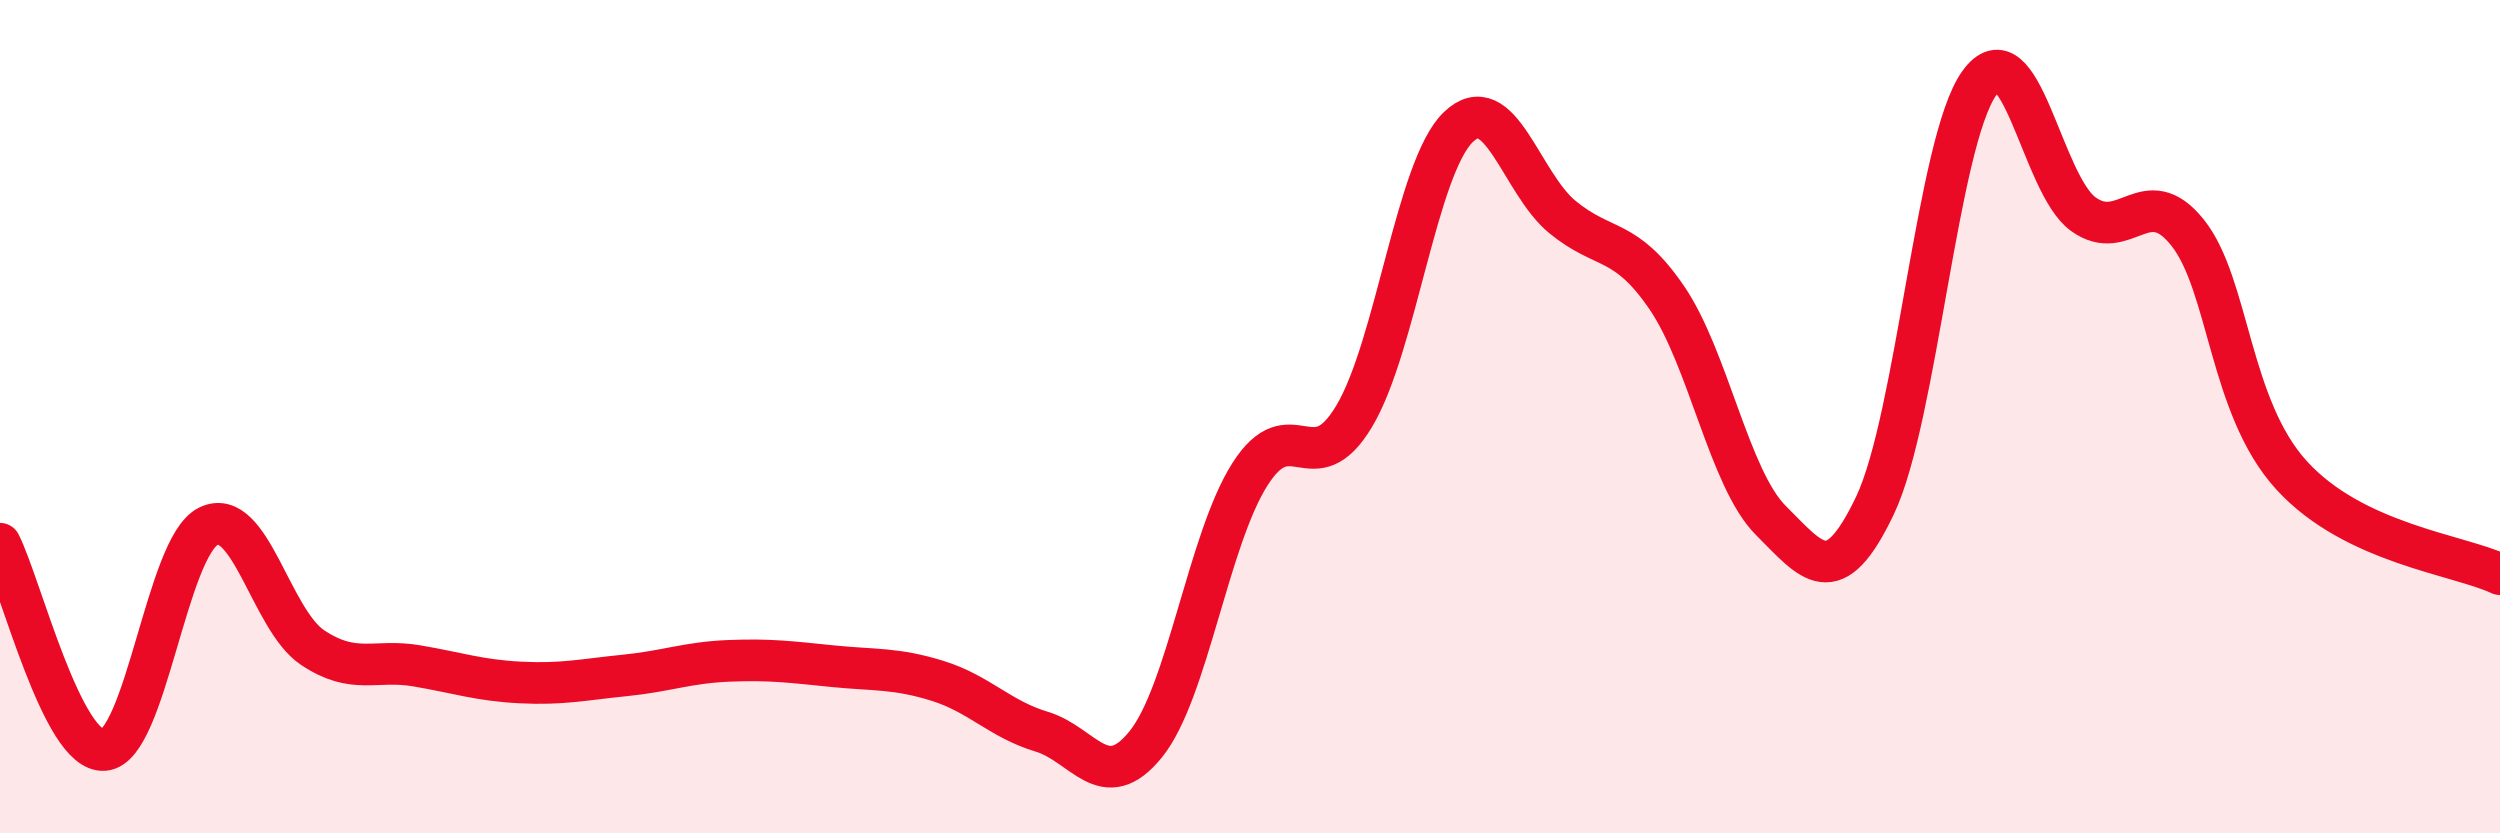
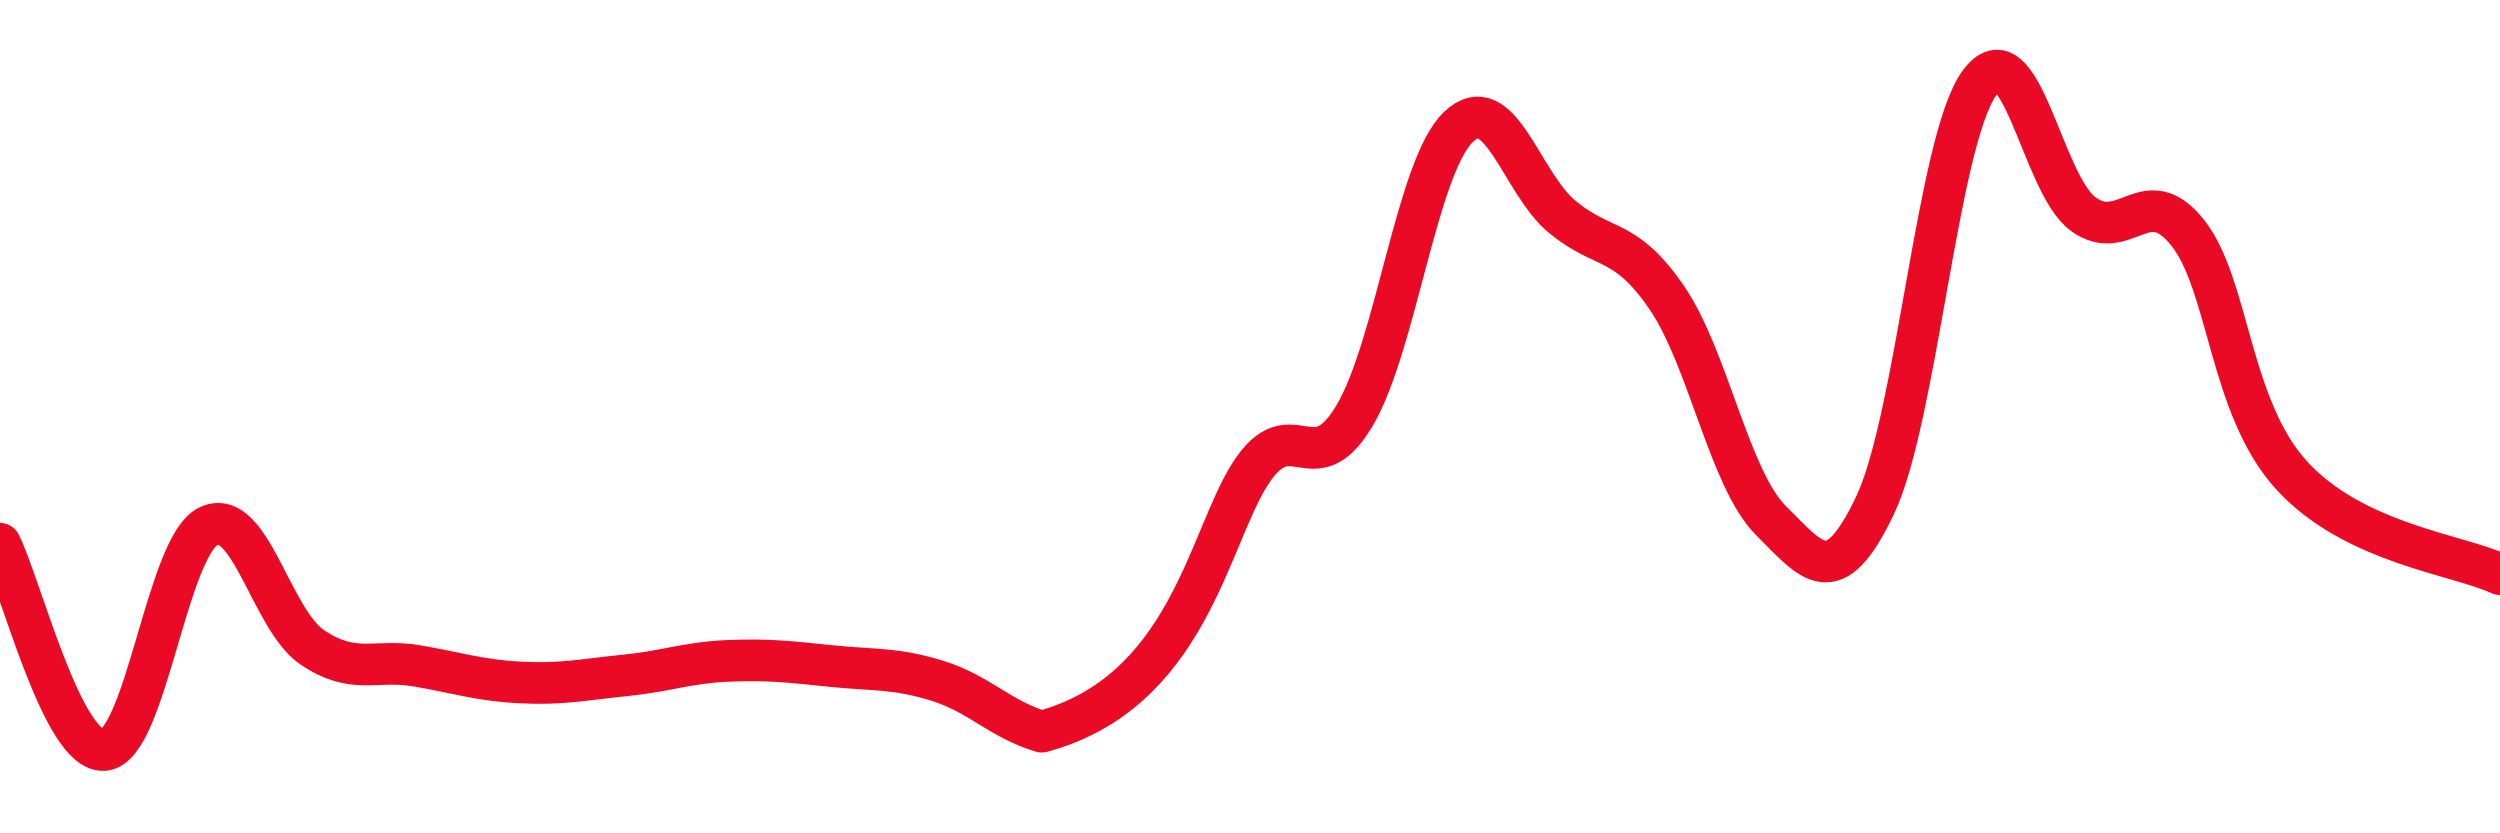
<svg xmlns="http://www.w3.org/2000/svg" width="60" height="20" viewBox="0 0 60 20">
-   <path d="M 0,13.05 C 0.5,14.04 1.5,18.08 2.5,18 C 3.5,17.92 4,13.12 5,12.63 C 6,12.14 6.5,14.87 7.5,15.54 C 8.5,16.21 9,15.81 10,15.98 C 11,16.15 11.5,16.33 12.5,16.38 C 13.5,16.43 14,16.31 15,16.21 C 16,16.11 16.5,15.9 17.5,15.86 C 18.5,15.82 19,15.89 20,15.99 C 21,16.09 21.5,16.03 22.5,16.34 C 23.5,16.65 24,17.26 25,17.56 C 26,17.86 26.5,19.1 27.5,17.86 C 28.5,16.62 29,12.95 30,11.38 C 31,9.81 31.5,11.66 32.5,9.99 C 33.5,8.32 34,4.01 35,3.05 C 36,2.09 36.5,4.39 37.5,5.21 C 38.5,6.03 39,5.68 40,7.14 C 41,8.6 41.5,11.49 42.5,12.49 C 43.5,13.49 44,14.23 45,12.13 C 46,10.03 46.5,3.4 47.5,2 C 48.5,0.6 49,4.42 50,5.14 C 51,5.86 51.5,4.33 52.5,5.58 C 53.5,6.83 53.5,9.77 55,11.41 C 56.5,13.05 59,13.31 60,13.78L60 20L0 20Z" fill="#EB0A25" opacity="0.1" stroke-linecap="round" stroke-linejoin="round" />
-   <path d="M 0,13.05 C 0.5,14.04 1.5,18.08 2.5,18 C 3.5,17.92 4,13.12 5,12.63 C 6,12.14 6.5,14.87 7.5,15.54 C 8.5,16.21 9,15.81 10,15.98 C 11,16.15 11.5,16.33 12.5,16.38 C 13.5,16.43 14,16.31 15,16.21 C 16,16.11 16.5,15.9 17.5,15.86 C 18.5,15.82 19,15.89 20,15.99 C 21,16.09 21.5,16.03 22.5,16.34 C 23.5,16.65 24,17.26 25,17.56 C 26,17.86 26.5,19.1 27.5,17.86 C 28.5,16.62 29,12.95 30,11.38 C 31,9.81 31.5,11.66 32.5,9.99 C 33.5,8.32 34,4.01 35,3.05 C 36,2.09 36.5,4.39 37.5,5.21 C 38.5,6.03 39,5.68 40,7.14 C 41,8.6 41.5,11.49 42.5,12.49 C 43.5,13.49 44,14.23 45,12.13 C 46,10.03 46.5,3.4 47.5,2 C 48.5,0.6 49,4.42 50,5.14 C 51,5.86 51.5,4.33 52.5,5.58 C 53.5,6.83 53.5,9.77 55,11.41 C 56.5,13.05 59,13.31 60,13.78" stroke="#EB0A25" stroke-width="1" fill="none" stroke-linecap="round" stroke-linejoin="round" />
+   <path d="M 0,13.05 C 0.5,14.04 1.5,18.08 2.5,18 C 3.5,17.92 4,13.12 5,12.63 C 6,12.14 6.5,14.87 7.5,15.54 C 8.5,16.21 9,15.81 10,15.98 C 11,16.15 11.5,16.33 12.5,16.38 C 13.5,16.43 14,16.31 15,16.21 C 16,16.11 16.5,15.9 17.5,15.86 C 18.5,15.82 19,15.89 20,15.99 C 21,16.09 21.5,16.03 22.5,16.34 C 23.5,16.65 24,17.26 25,17.56 C 28.5,16.62 29,12.95 30,11.38 C 31,9.81 31.5,11.66 32.5,9.99 C 33.5,8.32 34,4.01 35,3.05 C 36,2.09 36.5,4.39 37.5,5.21 C 38.5,6.03 39,5.68 40,7.14 C 41,8.6 41.5,11.49 42.5,12.49 C 43.5,13.49 44,14.23 45,12.13 C 46,10.03 46.5,3.4 47.5,2 C 48.5,0.6 49,4.42 50,5.14 C 51,5.86 51.5,4.33 52.5,5.58 C 53.5,6.83 53.5,9.77 55,11.41 C 56.5,13.05 59,13.31 60,13.78" stroke="#EB0A25" stroke-width="1" fill="none" stroke-linecap="round" stroke-linejoin="round" />
</svg>